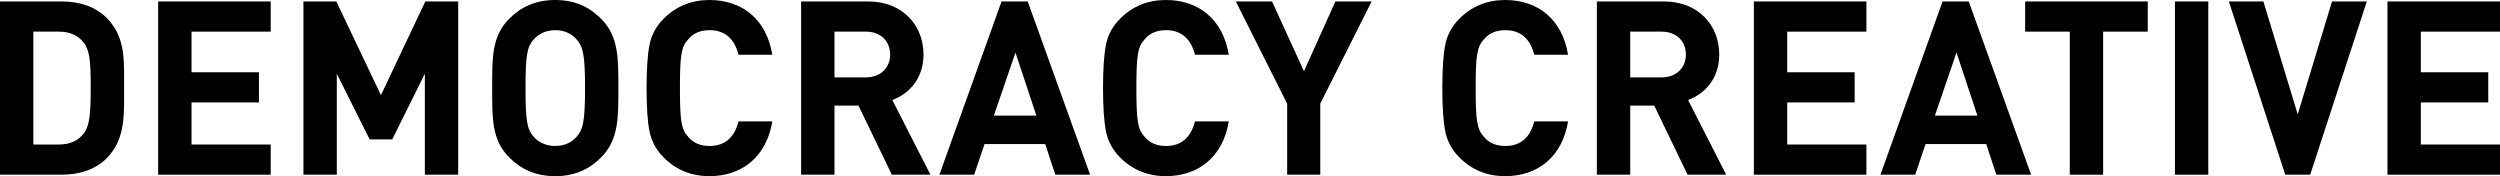
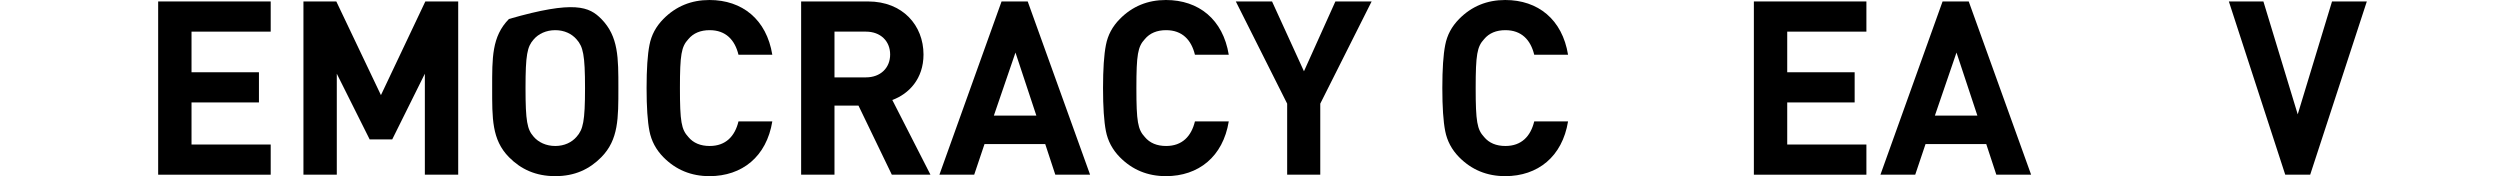
<svg xmlns="http://www.w3.org/2000/svg" width="369" height="26" viewBox="0 0 369 26" fill="none">
-   <path d="M18.31 12.892C18.31 16.735 18.593 20.47 15.76 23.343C14.095 25.03 11.723 25.785 9.102 25.785H0V0.215H9.102C11.723 0.215 14.095 0.97 15.76 2.657C18.593 5.53 18.31 9.05 18.31 12.892ZM13.387 12.892C13.387 9.014 13.245 7.398 12.325 6.249C11.475 5.207 10.341 4.669 8.641 4.669H4.923V21.331H8.641C10.341 21.331 11.475 20.793 12.325 19.751C13.245 18.602 13.387 16.771 13.387 12.892Z" fill="black" />
  <path d="M39.955 25.785H23.345V0.215H39.955V4.669H28.268V10.666H38.22V15.119H28.268V21.331H39.955V25.785Z" fill="black" />
  <path d="M67.631 25.785H62.708V10.881L57.892 20.577H54.563L49.711 10.881V25.785H44.788V0.215H49.64L56.227 14.041L62.779 0.215H67.631V25.785Z" fill="black" />
-   <path d="M91.272 13C91.272 17.417 91.308 20.613 88.758 23.199C86.987 24.994 84.827 26 81.958 26C79.09 26 76.894 24.994 75.123 23.199C72.573 20.613 72.644 17.417 72.644 13C72.644 8.583 72.573 5.387 75.123 2.801C76.894 1.006 79.09 0 81.958 0C84.827 0 86.987 1.006 88.758 2.801C91.308 5.387 91.272 8.583 91.272 13ZM86.35 13C86.35 8.08 86.066 6.895 85.11 5.818C84.402 4.992 83.304 4.453 81.958 4.453C80.612 4.453 79.479 4.992 78.771 5.818C77.815 6.895 77.567 8.08 77.567 13C77.567 17.92 77.815 19.105 78.771 20.182C79.479 21.008 80.612 21.547 81.958 21.547C83.304 21.547 84.402 21.008 85.11 20.182C86.066 19.105 86.35 17.92 86.35 13Z" fill="black" />
+   <path d="M91.272 13C91.272 17.417 91.308 20.613 88.758 23.199C86.987 24.994 84.827 26 81.958 26C79.09 26 76.894 24.994 75.123 23.199C72.573 20.613 72.644 17.417 72.644 13C72.644 8.583 72.573 5.387 75.123 2.801C84.827 0 86.987 1.006 88.758 2.801C91.308 5.387 91.272 8.583 91.272 13ZM86.35 13C86.35 8.08 86.066 6.895 85.11 5.818C84.402 4.992 83.304 4.453 81.958 4.453C80.612 4.453 79.479 4.992 78.771 5.818C77.815 6.895 77.567 8.08 77.567 13C77.567 17.92 77.815 19.105 78.771 20.182C79.479 21.008 80.612 21.547 81.958 21.547C83.304 21.547 84.402 21.008 85.11 20.182C86.066 19.105 86.35 17.92 86.35 13Z" fill="black" />
  <path d="M113.993 17.92C113.143 23.127 109.531 26 104.714 26C102.023 26 99.756 25.066 97.915 23.199C96.817 22.086 96.144 20.793 95.861 19.356C95.577 17.92 95.436 15.801 95.436 13C95.436 10.199 95.577 8.08 95.861 6.644C96.144 5.171 96.817 3.914 97.915 2.801C99.756 0.934 102.023 0 104.714 0C109.566 0 113.143 2.873 113.993 8.08H109C108.469 5.889 107.123 4.453 104.75 4.453C103.404 4.453 102.342 4.884 101.598 5.782C100.571 6.895 100.358 8.044 100.358 13C100.358 17.956 100.571 19.105 101.598 20.218C102.342 21.116 103.404 21.547 104.75 21.547C107.123 21.547 108.469 20.11 109 17.92H113.993Z" fill="black" />
  <path d="M137.336 25.785H131.634L126.712 15.586H123.17V25.785H118.247V0.215H128.128C133.263 0.215 136.309 3.771 136.309 8.044C136.309 11.635 134.149 13.862 131.705 14.76L137.336 25.785ZM131.386 8.044C131.386 6.069 129.97 4.669 127.809 4.669H123.17V11.42H127.809C129.97 11.42 131.386 10.019 131.386 8.044Z" fill="black" />
  <path d="M160.898 25.785H155.763L154.275 21.26H145.315L143.792 25.785H138.657L147.83 0.215H151.69L160.898 25.785ZM152.965 17.058L149.884 7.757L146.696 17.058H152.965Z" fill="black" />
  <path d="M181.366 17.92C180.516 23.127 176.903 26 172.087 26C169.395 26 167.129 25.066 165.287 23.199C164.189 22.086 163.516 20.793 163.233 19.356C162.95 17.92 162.808 15.801 162.808 13C162.808 10.199 162.95 8.08 163.233 6.644C163.516 5.171 164.189 3.914 165.287 2.801C167.129 0.934 169.395 0 172.087 0C176.939 0 180.516 2.873 181.366 8.08H176.372C175.841 5.889 174.495 4.453 172.122 4.453C170.776 4.453 169.714 4.884 168.97 5.782C167.943 6.895 167.731 8.044 167.731 13C167.731 17.956 167.943 19.105 168.97 20.218C169.714 21.116 170.776 21.547 172.122 21.547C174.495 21.547 175.841 20.11 176.372 17.92H181.366Z" fill="black" />
  <path d="M202.451 0.215L194.872 15.298V25.785H189.985V15.298L182.406 0.215H187.754L192.464 10.522L197.103 0.215H202.451Z" fill="black" />
  <path d="M231.445 17.92C230.595 23.127 226.983 26 222.166 26C219.475 26 217.208 25.066 215.367 23.199C214.269 22.086 213.596 20.793 213.313 19.356C213.029 17.92 212.888 15.801 212.888 13C212.888 10.199 213.029 8.08 213.313 6.644C213.596 5.171 214.269 3.914 215.367 2.801C217.208 0.934 219.475 0 222.166 0C227.018 0 230.595 2.873 231.445 8.08H226.452C225.92 5.889 224.575 4.453 222.202 4.453C220.856 4.453 219.794 4.884 219.05 5.782C218.023 6.895 217.81 8.044 217.81 13C217.81 17.956 218.023 19.105 219.05 20.218C219.794 21.116 220.856 21.547 222.202 21.547C224.575 21.547 225.92 20.11 226.452 17.92H231.445Z" fill="black" />
-   <path d="M254.788 25.785H249.086L244.163 15.586H240.622V25.785H235.699V0.215H245.58C250.715 0.215 253.761 3.771 253.761 8.044C253.761 11.635 251.601 13.862 249.157 14.76L254.788 25.785ZM248.838 8.044C248.838 6.069 247.422 4.669 245.261 4.669H240.622V11.42H245.261C247.422 11.42 248.838 10.019 248.838 8.044Z" fill="black" />
  <path d="M275.481 25.785H258.871V0.215H275.481V4.669H263.794V10.666H273.746V15.119H263.794V21.331H275.481V25.785Z" fill="black" />
  <path d="M299.793 25.785H294.658L293.17 21.26H284.21L282.687 25.785H277.552L286.724 0.215H290.585L299.793 25.785ZM291.86 17.058L288.779 7.757L285.591 17.058H291.86Z" fill="black" />
-   <path d="M317.009 4.669H310.422V25.785H305.499V4.669H298.912V0.215H317.009V4.669Z" fill="black" />
-   <path d="M325.944 25.785H321.021V0.215H325.944V25.785Z" fill="black" />
  <path d="M349.343 0.215L340.984 25.785H337.301L328.979 0.215H334.078L339.143 16.878L344.207 0.215H349.343Z" fill="black" />
-   <path d="M369 25.785H352.39V0.215H369V4.669H357.313V10.666H367.265V15.119H357.313V21.331H369V25.785Z" fill="black" />
</svg>